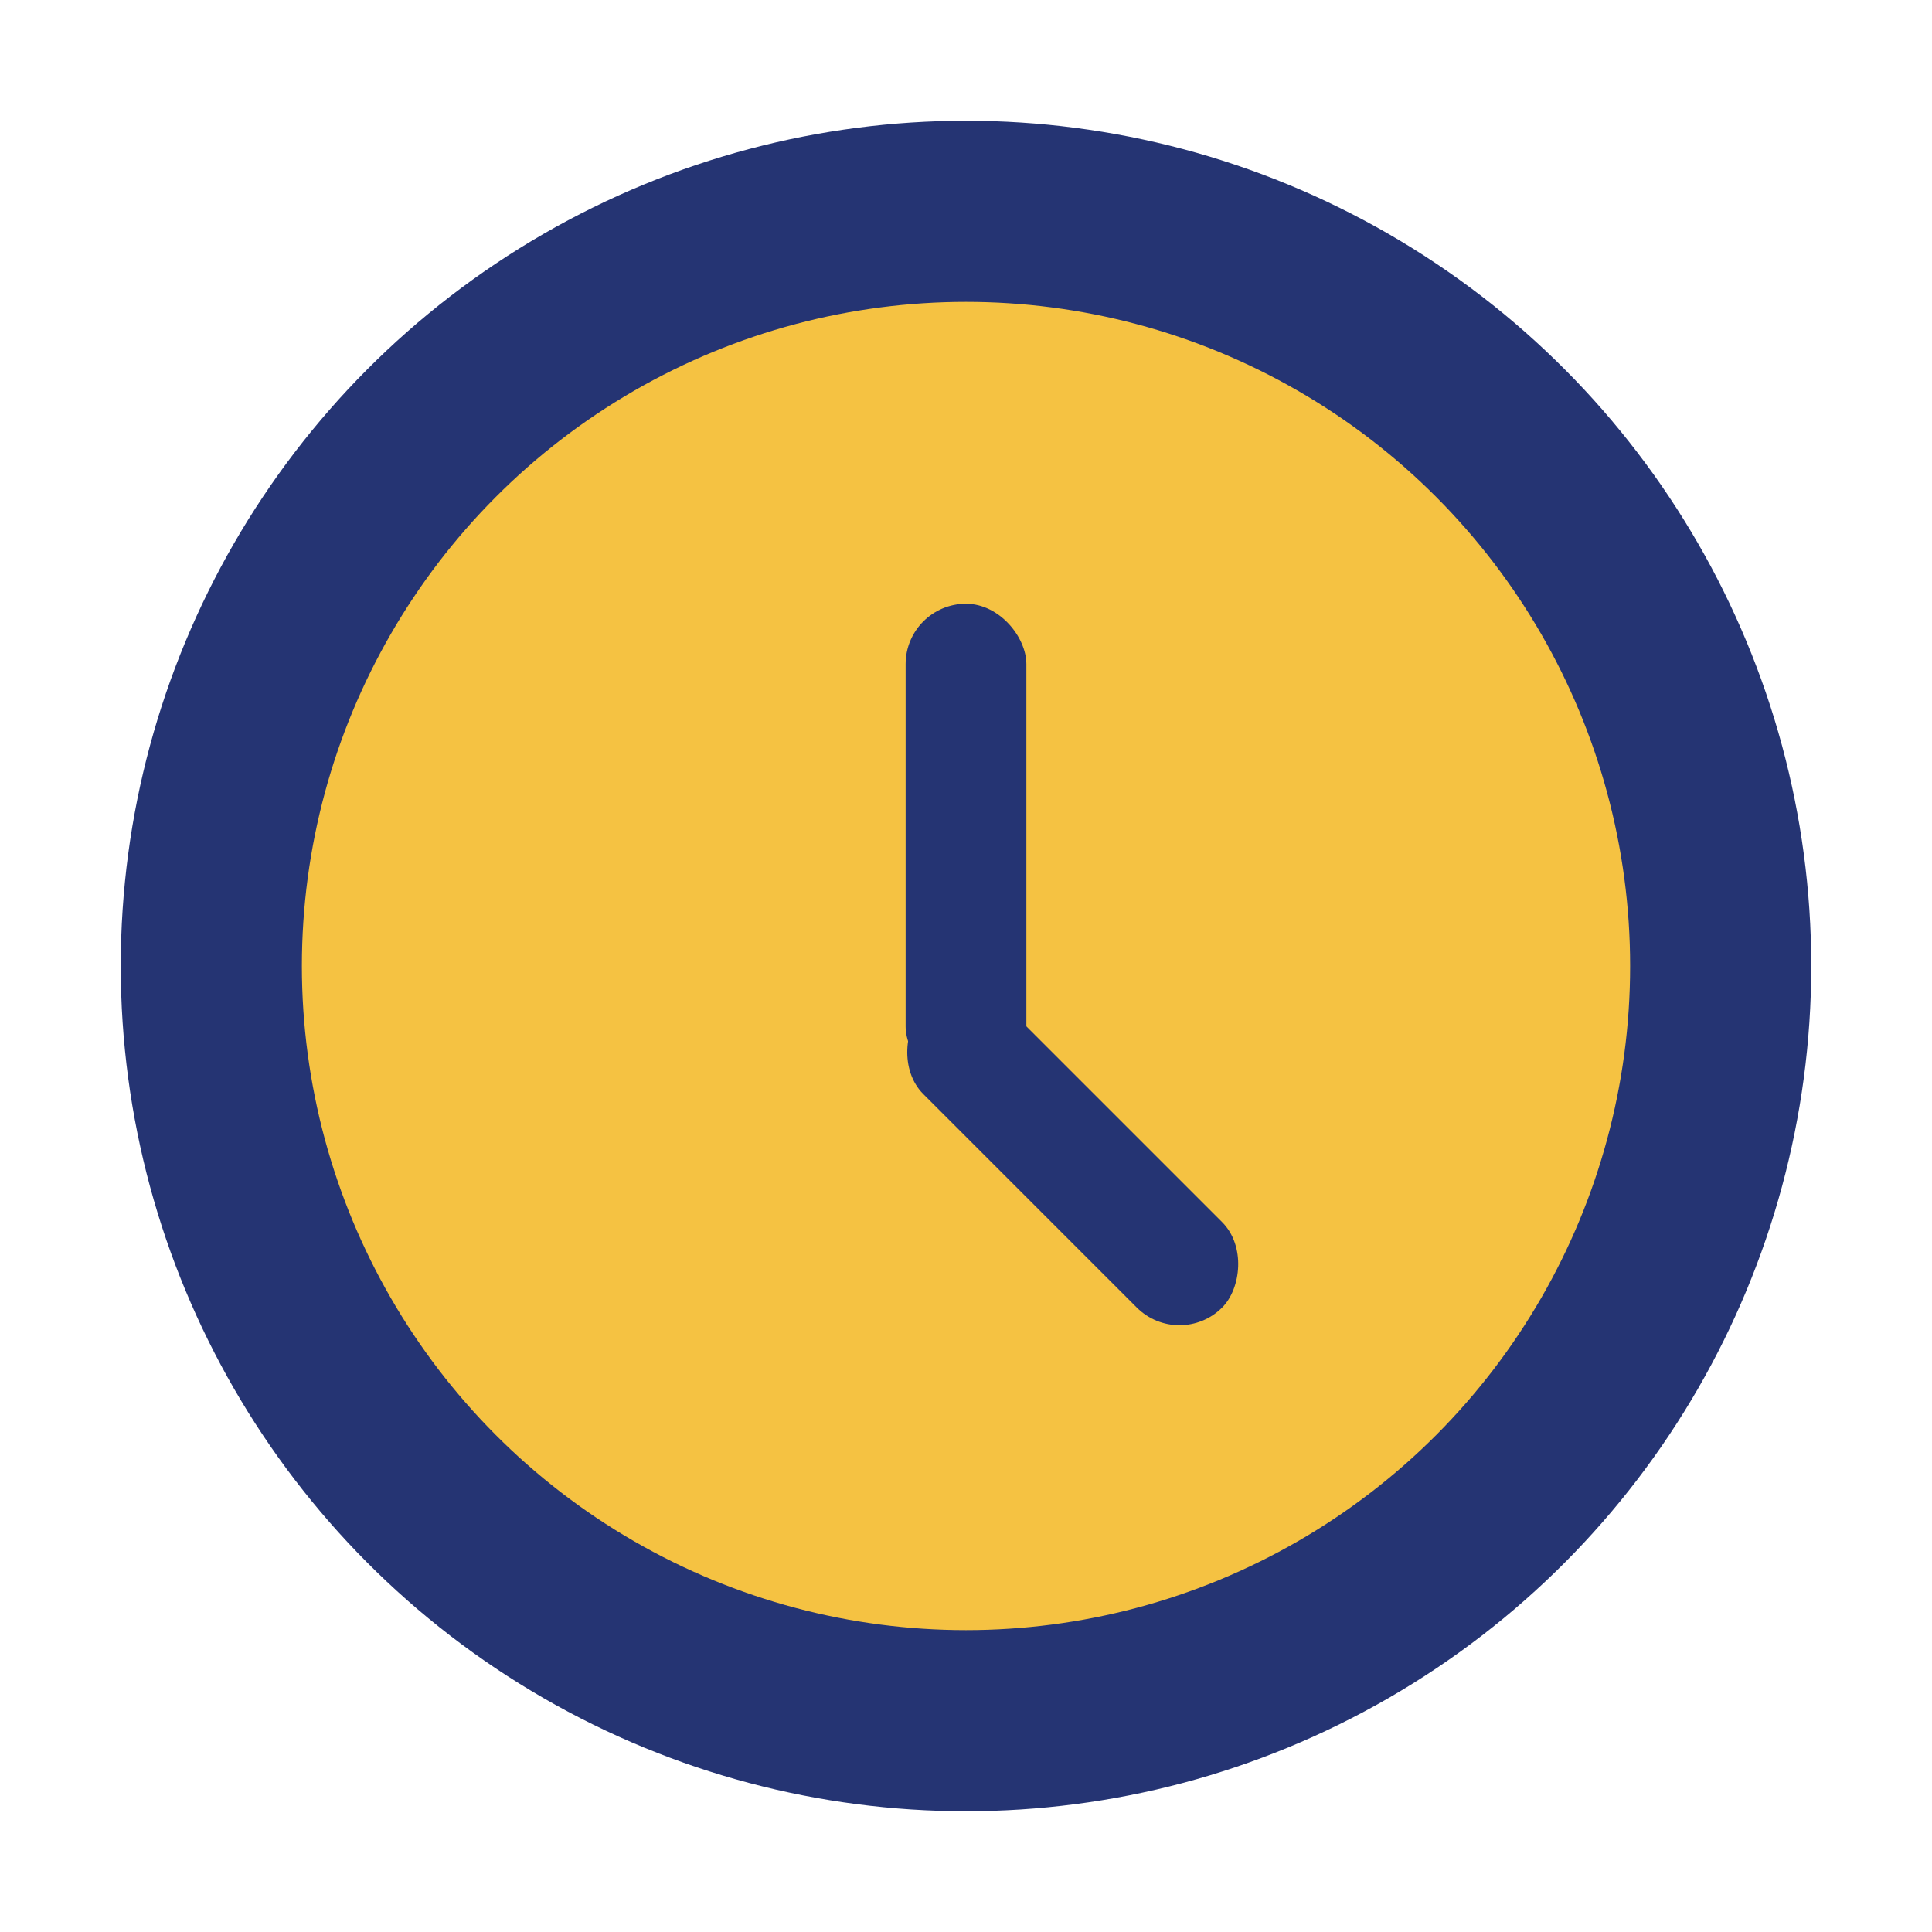
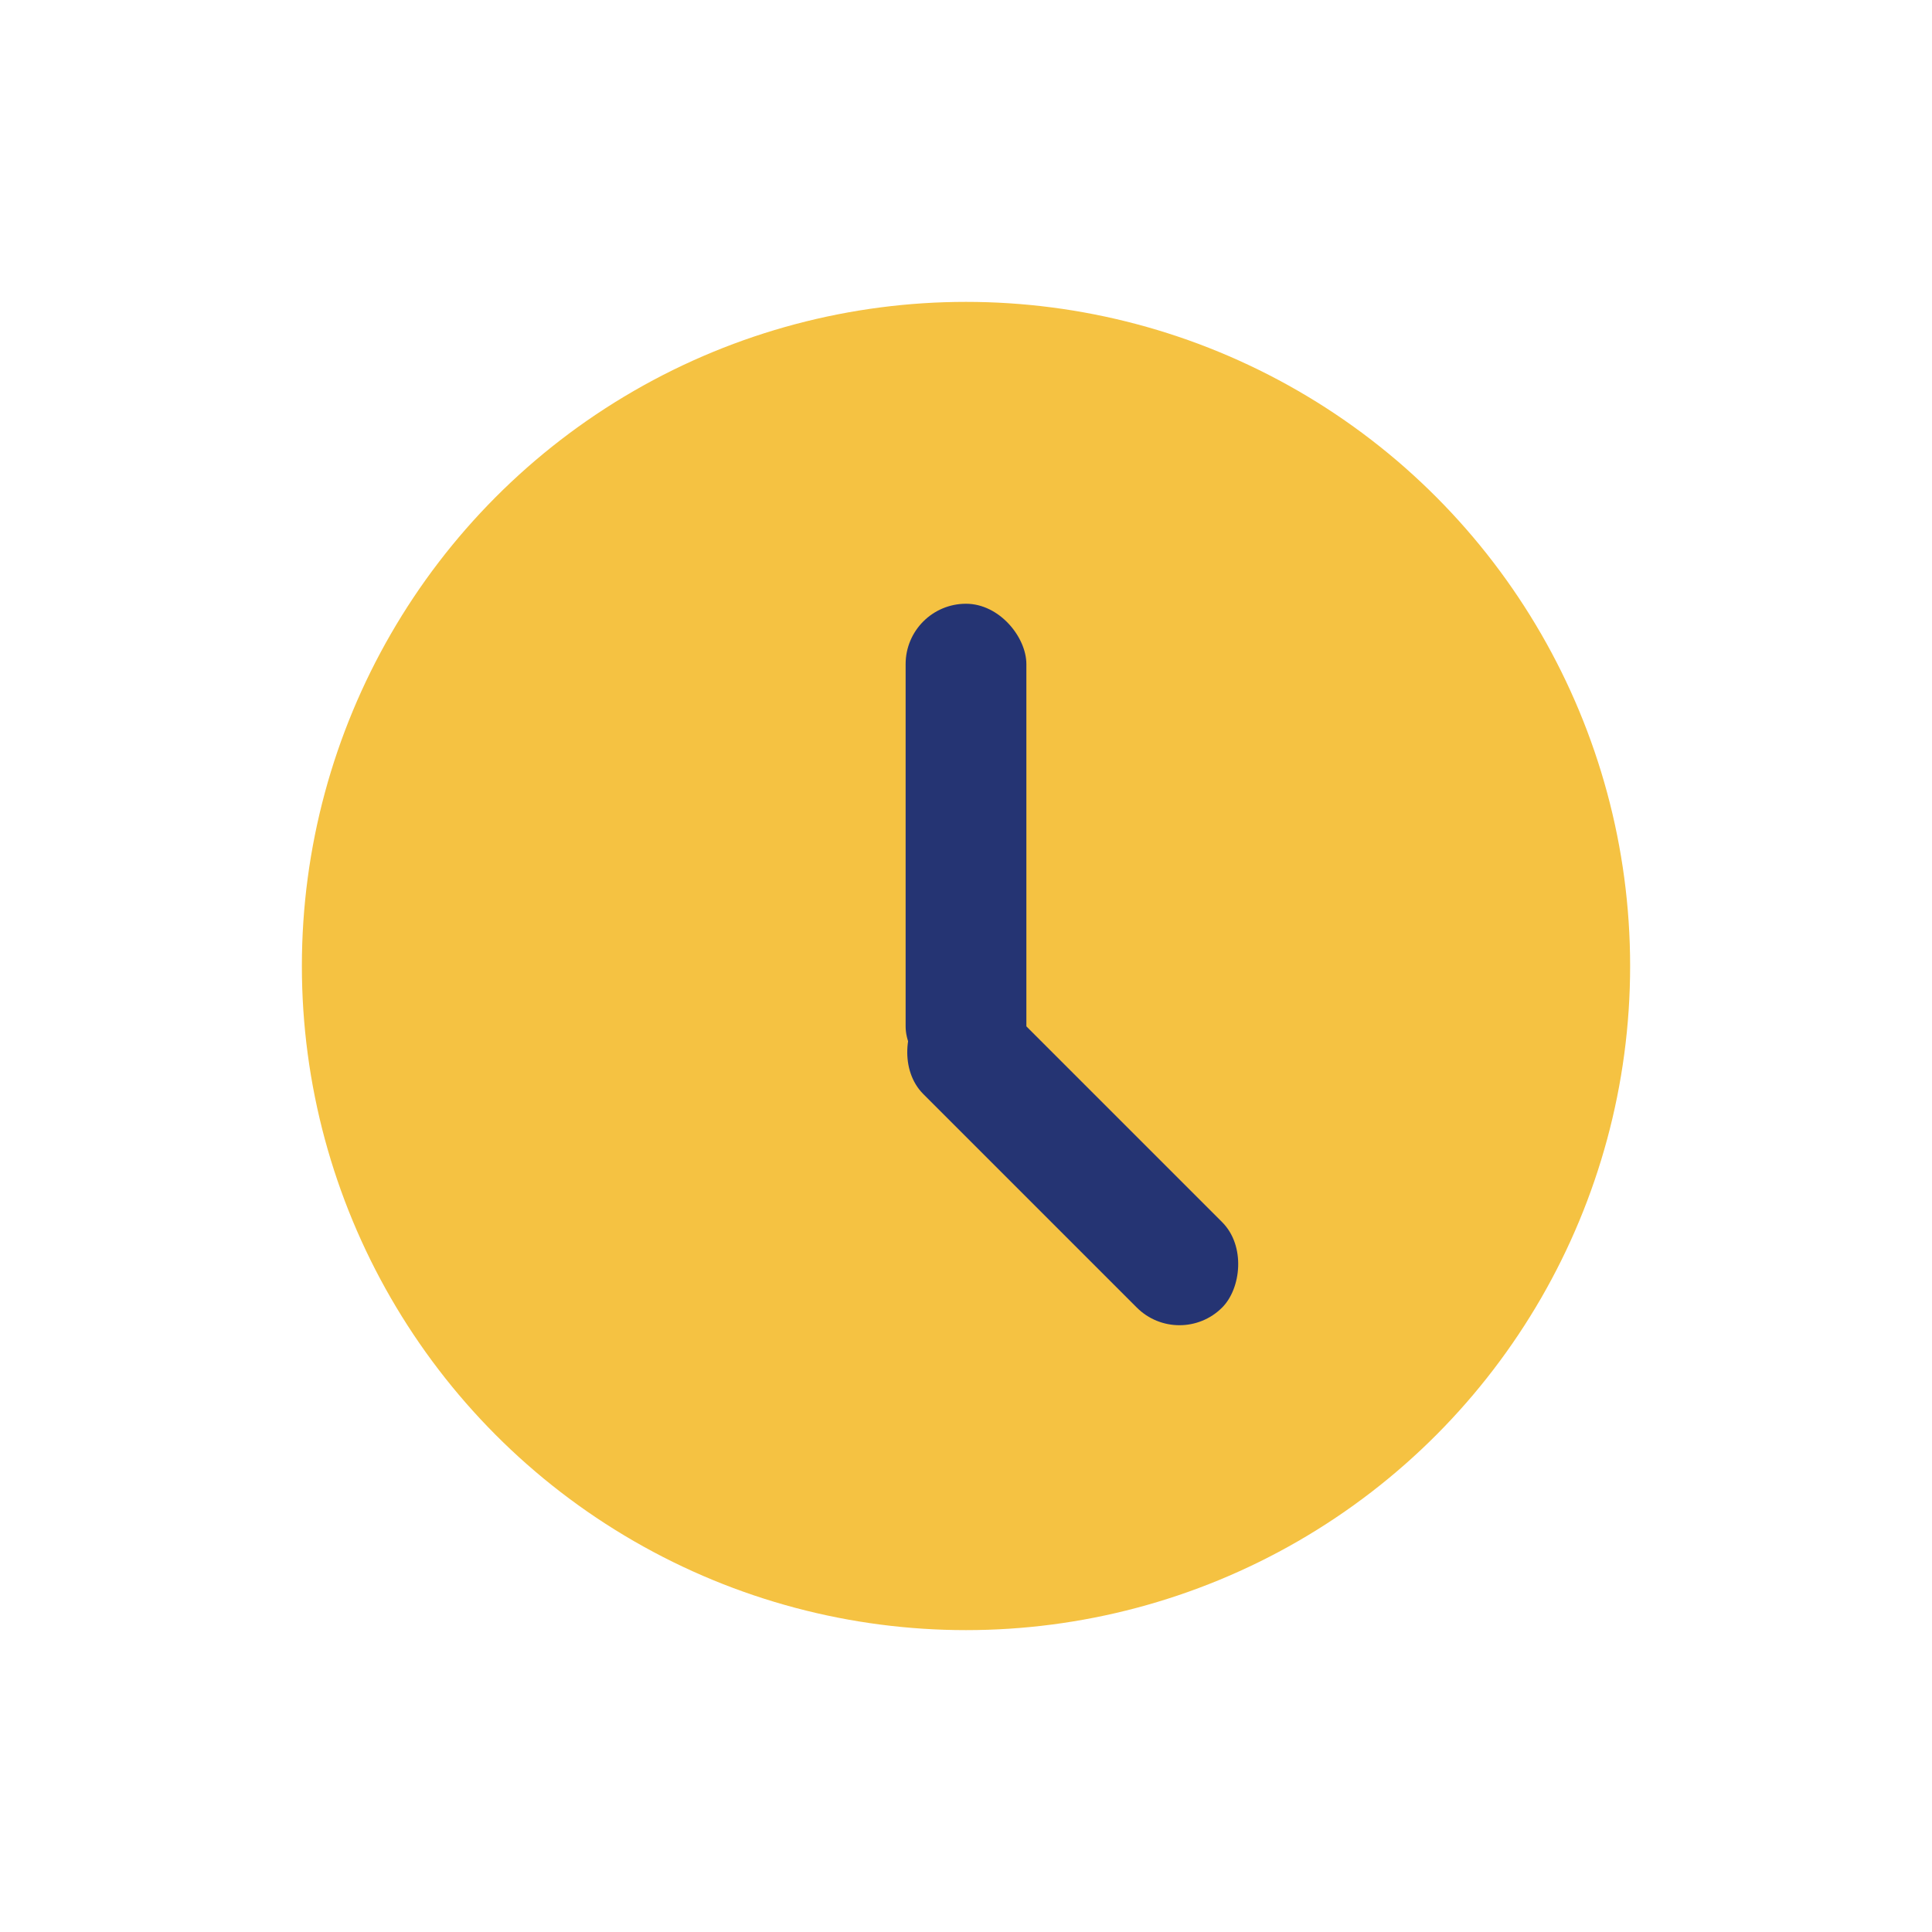
<svg xmlns="http://www.w3.org/2000/svg" width="32" height="32" viewBox="0 0 32 32">
-   <circle cx="16" cy="16" r="14" fill="#253473" />
  <circle cx="16" cy="16" r="11" fill="#F5C242" />
  <rect x="15" y="10" width="2" height="8" rx="1" fill="#253473" />
  <rect x="16" y="16" width="7" height="2" rx="1" fill="#253473" transform="rotate(45 16 16)" />
</svg>